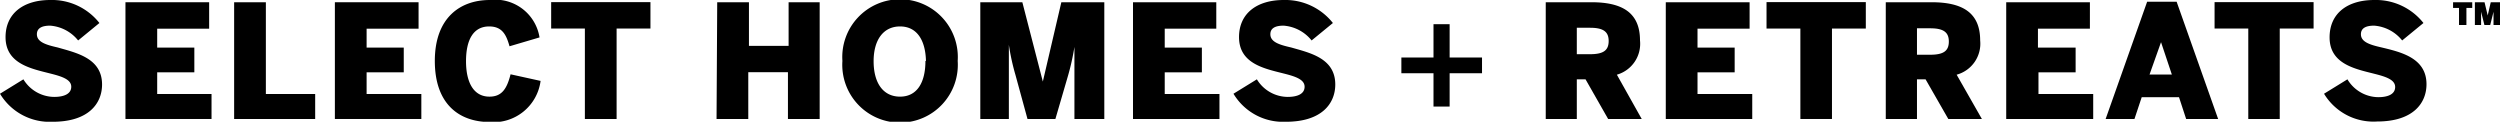
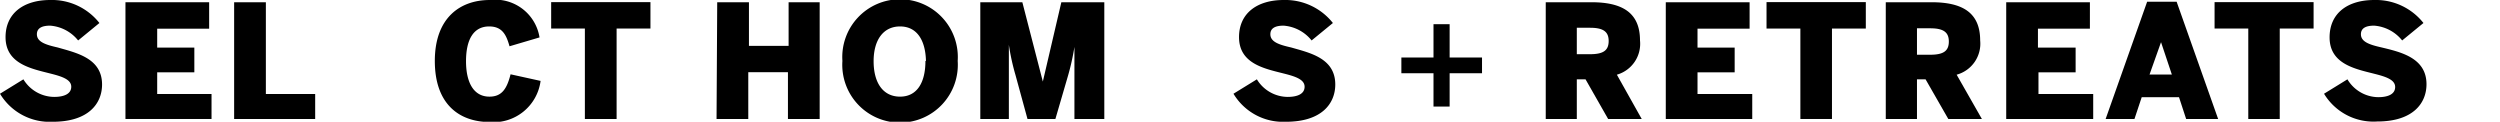
<svg xmlns="http://www.w3.org/2000/svg" id="Layer_1" data-name="Layer 1" viewBox="0 0 189.1 9.21">
  <path d="M0,7.09,1.77,6A2.75,2.75,0,0,0,4.1,7.33c.73,0,1.29-.22,1.29-.77s-.71-.78-1.59-1C2.35,5.19.42,4.82.42,2.81.42,1,1.79,0,3.8,0A4.57,4.57,0,0,1,7.52,1.74L5.91,3.06A3,3,0,0,0,3.79,1.94c-.68,0-1,.23-1,.65,0,.59.69.8,1.57,1C5.78,4,7.72,4.4,7.72,6.39c0,1.42-1,2.82-3.73,2.82A4.38,4.38,0,0,1,0,7.09Z" />
  <path d="M9.49,9V.17h6.33v2H11.89V3.6H14.7V5.47H11.89V7.11H16V9Z" />
  <path d="M17.71,9V.17h2.4V7.11h3.73V9Z" />
-   <path d="M25.33,9V.17h6.33v2H27.73V3.6h2.81V5.47H27.73V7.11h4.14V9Z" />
  <path d="M32.89,4.61C32.89,1.35,34.8,0,37.05,0a3.39,3.39,0,0,1,3.76,2.83l-2.27.67C38.3,2.65,38,2,37,2c-1.19,0-1.75,1-1.75,2.63s.59,2.68,1.77,2.68c.94,0,1.32-.59,1.6-1.69l2.27.5a3.59,3.59,0,0,1-3.88,3.11C34.71,9.21,32.89,7.86,32.89,4.61Z" />
  <path d="M44.24,9V2.16H41.69v-2H49.2v2H46.64V9Z" />
  <path d="M54.25.17h2.4v3.3h3V.17H62V9H59.6V5.46h-3V9h-2.4Z" />
  <path d="M63.72,4.61a4.37,4.37,0,1,1,8.72,0,4.37,4.37,0,1,1-8.72,0Zm6.32,0C70,3,69.33,2,68.08,2s-2,1-2,2.63.71,2.68,2,2.68S70,6.24,70,4.61Z" />
  <path d="M74.15,9V.17h3.18l1.55,6h0l1.4-6h3.25V9H81.27V3.55h0a18.27,18.27,0,0,1-.48,2.16L79.83,9H77.72l-.91-3.33a17.15,17.15,0,0,1-.5-2.28h0V9Z" />
-   <path d="M85.7,9V.17H92v2H88.1V3.6h2.81V5.47H88.1V7.11h4.14V9Z" />
  <path d="M93.3,7.09,95.07,6A2.75,2.75,0,0,0,97.4,7.33c.73,0,1.28-.22,1.28-.77s-.7-.78-1.58-1c-1.45-.37-3.38-.74-3.38-2.75C93.72,1,95.09,0,97.1,0a4.59,4.59,0,0,1,3.72,1.74L99.21,3.06a3,3,0,0,0-2.12-1.12c-.69,0-1,.23-1,.65,0,.59.69.8,1.57,1C99.08,4,101,4.4,101,6.39c0,1.42-1,2.82-3.73,2.82A4.37,4.37,0,0,1,93.3,7.09Z" />
-   <path d="M108.43,8.06V5.54H106V4.35h2.43V1.83h1.22V4.35h2.45V5.54h-2.45V8.06Z" />
+   <path d="M108.43,8.06V5.54H106V4.35h2.43V1.83h1.22V4.35h2.45V5.54h-2.45V8.06" />
  <path d="M116.92,9V.17h3.46c2.28,0,3.67.75,3.67,2.89a2.43,2.43,0,0,1-1.75,2.59L124.18,9h-2.54L119.93,6h-.66V9Zm2.35-4.9h1c1,0,1.41-.28,1.41-1s-.43-1-1.41-1h-1Z" />
  <path d="M126,9V.17h6.34v2h-3.94V3.6h2.81V5.47h-2.81V7.11h4.14V9Z" />
  <path d="M136.18,9V2.16h-2.56v-2h7.51v2h-2.56V9Z" />
  <path d="M142.64,9V.17h3.47c2.28,0,3.67.75,3.67,2.89A2.43,2.43,0,0,1,148,5.65L149.91,9h-2.54L145.65,6H145V9ZM145,4.14h1c1,0,1.41-.28,1.41-1s-.43-1-1.41-1h-1Z" />
  <path d="M151.75,9V.17h6.33v2h-3.93V3.6H157V5.47h-2.81V7.11h4.14V9Z" />
  <path d="M159.27,9,162.41.13h2.23L167.78,9h-2.42l-.54-1.65H162L161.45,9Zm3.32-3.36h1.69l-.82-2.45h0Z" />
  <path d="M170.06,9V2.16h-2.55v-2H175v2h-2.56V9Z" />
  <path d="M175.79,7.09,177.56,6a2.75,2.75,0,0,0,2.33,1.35c.73,0,1.28-.22,1.28-.77s-.7-.78-1.58-1c-1.45-.37-3.38-.74-3.38-2.75C176.21,1,177.57,0,179.59,0a4.59,4.59,0,0,1,3.72,1.74L181.7,3.06a3,3,0,0,0-2.12-1.12c-.69,0-1,.23-1,.65,0,.59.69.8,1.57,1,1.45.35,3.39.79,3.39,2.78,0,1.42-1,2.82-3.73,2.82A4.37,4.37,0,0,1,175.79,7.09Z" />
-   <path d="M186,1.89V.6h-.45V.17H187V.6h-.44V1.89Zm1.2,0V.17h.73l.24,1,.23-1h.73V1.89h-.52v-1l-.25,1h-.44l-.25-1v1Z" />
</svg>